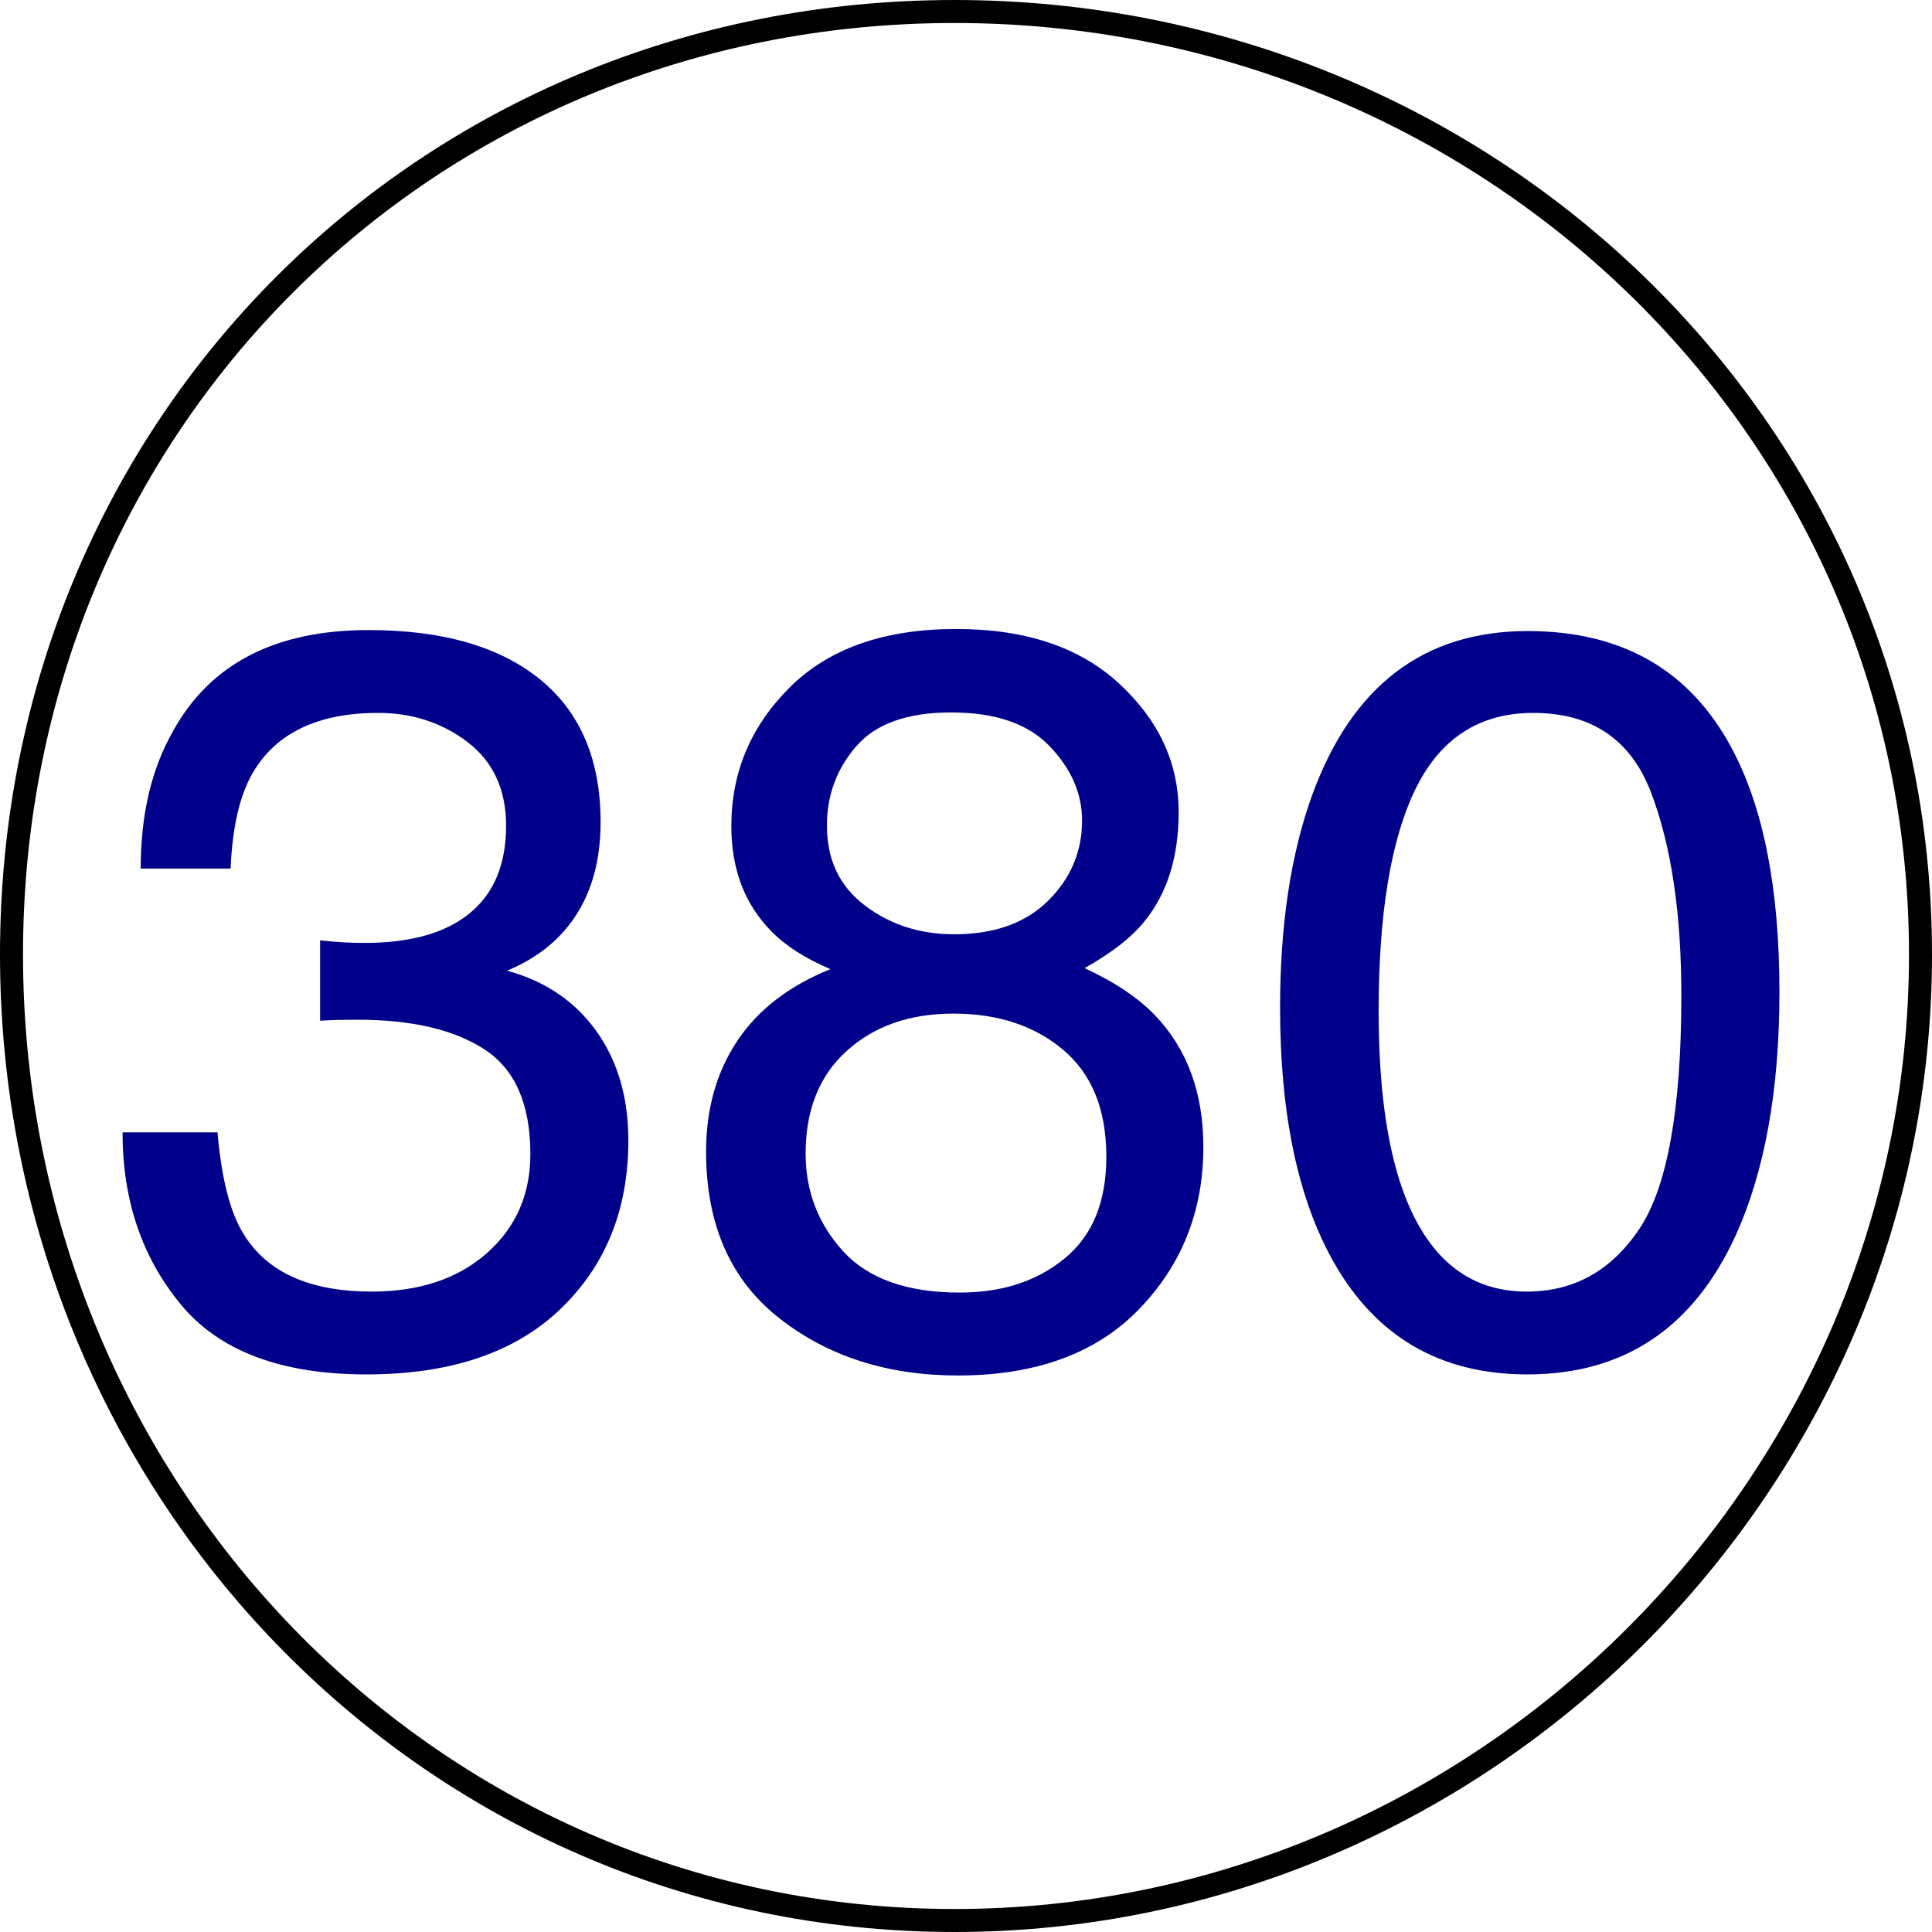
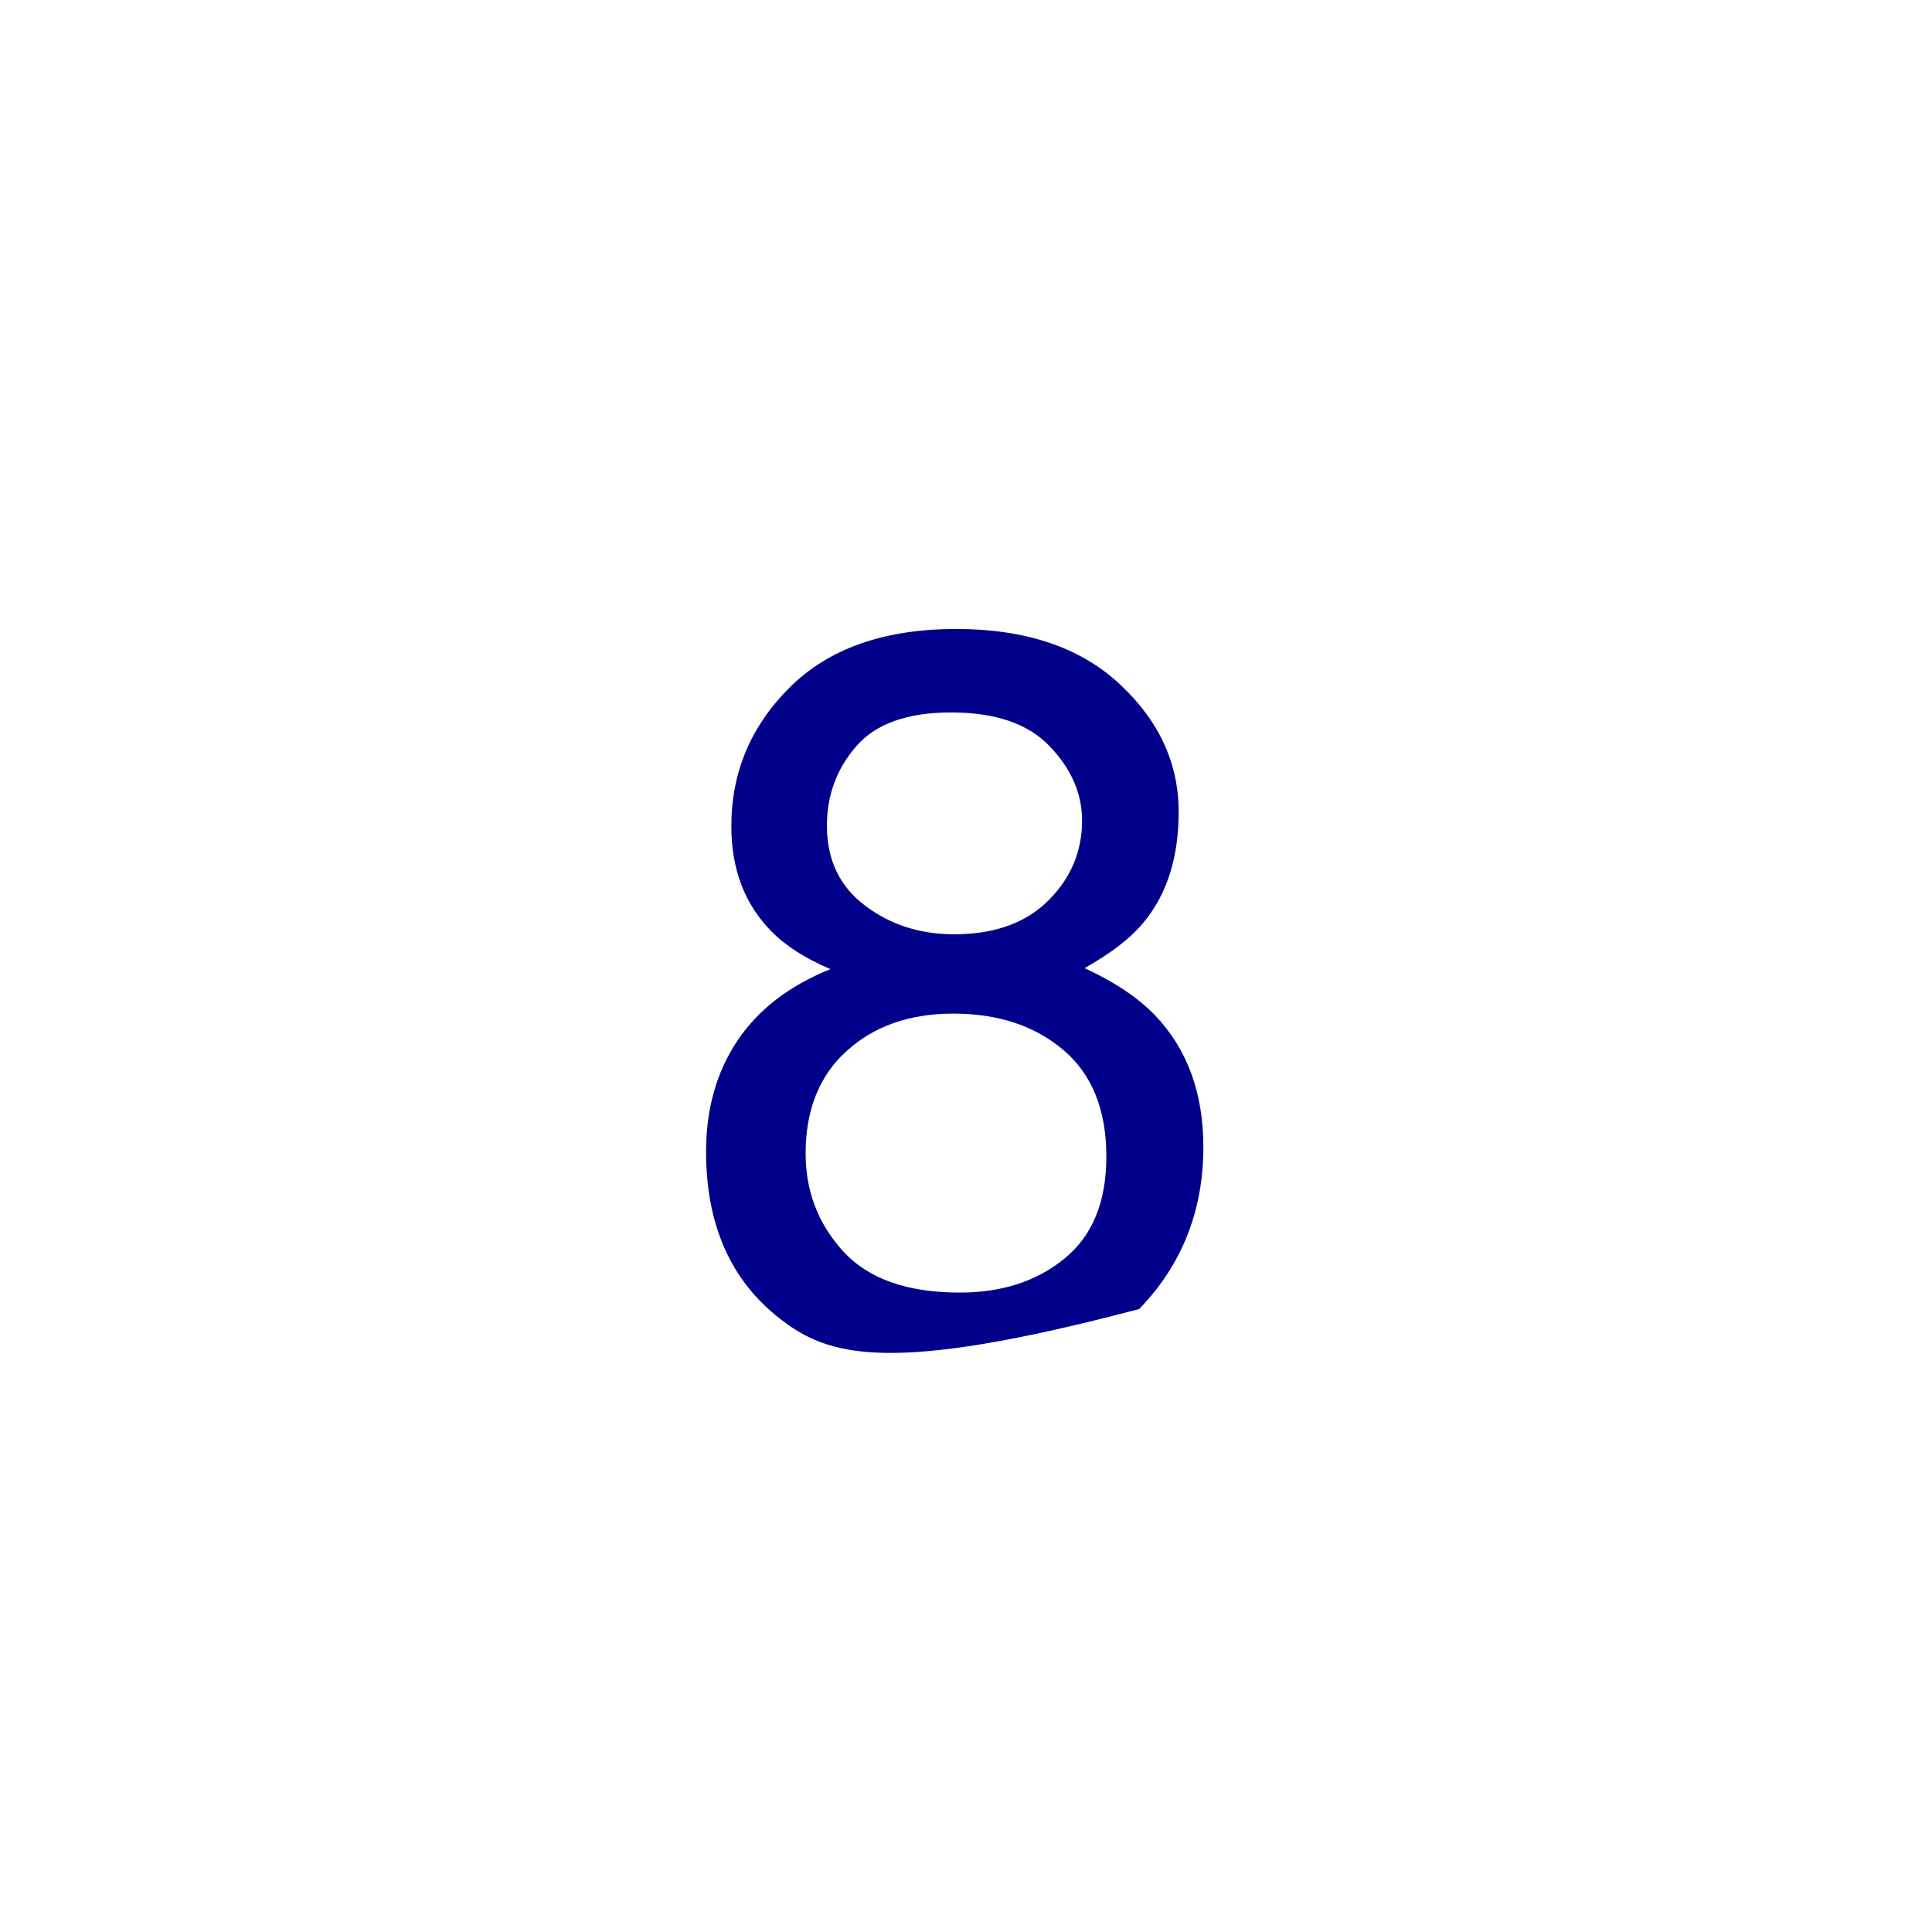
<svg xmlns="http://www.w3.org/2000/svg" xmlns:xlink="http://www.w3.org/1999/xlink" width="84pt" height="84pt" viewBox="0 0 84 84" version="1.1">
  <defs>
    <g>
      <symbol overflow="visible" id="glyph0-0">
        <path style="stroke:none;" d="" />
      </symbol>
      <symbol overflow="visible" id="glyph0-1">
-         <path style="stroke:none;" d="M 12.172 -31.465 C 16.246 -31.465 19.188 -29.789 21.008 -26.434 C 22.414 -23.84 23.117 -20.289 23.117 -15.777 C 23.117 -11.5 22.477 -7.961 21.203 -5.164 C 19.359 -1.148 16.34 0.855 12.152 0.855 C 8.371 0.855 5.559 -0.785 3.715 -4.066 C 2.176 -6.805 1.406 -10.48 1.406 -15.094 C 1.406 -18.668 1.867 -21.738 2.789 -24.301 C 4.52 -29.078 7.648 -31.465 12.172 -31.465 Z M 12.129 -2.746 C 14.18 -2.746 15.812 -3.656 17.027 -5.473 C 18.242 -7.289 18.852 -10.672 18.852 -15.621 C 18.852 -19.195 18.414 -22.137 17.535 -24.445 C 16.656 -26.75 14.949 -27.906 12.414 -27.906 C 10.086 -27.906 8.383 -26.809 7.305 -24.621 C 6.23 -22.43 5.691 -19.203 5.691 -14.941 C 5.691 -11.734 6.035 -9.156 6.723 -7.207 C 7.777 -4.234 9.578 -2.746 12.129 -2.746 Z M 12.129 -2.746 " />
-       </symbol>
+         </symbol>
      <symbol overflow="visible" id="glyph0-2">
-         <path style="stroke:none;" d="M 12.238 -18.281 C 13.98 -18.281 15.344 -18.77 16.324 -19.742 C 17.305 -20.715 17.797 -21.879 17.797 -23.227 C 17.797 -24.398 17.328 -25.473 16.391 -26.453 C 15.453 -27.438 14.027 -27.926 12.105 -27.926 C 10.203 -27.926 8.824 -27.438 7.977 -26.453 C 7.125 -25.473 6.703 -24.324 6.703 -23.004 C 6.703 -21.523 7.25 -20.367 8.352 -19.535 C 9.449 -18.699 10.746 -18.281 12.238 -18.281 Z M 12.48 -2.703 C 14.312 -2.703 15.832 -3.195 17.039 -4.188 C 18.25 -5.176 18.852 -6.648 18.852 -8.613 C 18.852 -10.648 18.23 -12.195 16.984 -13.25 C 15.738 -14.305 14.145 -14.832 12.195 -14.832 C 10.305 -14.832 8.762 -14.293 7.57 -13.215 C 6.375 -12.141 5.777 -10.648 5.777 -8.746 C 5.777 -7.105 6.324 -5.688 7.414 -4.492 C 8.508 -3.301 10.195 -2.703 12.48 -2.703 Z M 6.855 -16.766 C 5.758 -17.234 4.898 -17.781 4.285 -18.414 C 3.129 -19.586 2.547 -21.109 2.547 -22.984 C 2.547 -25.328 3.398 -27.34 5.098 -29.027 C 6.797 -30.711 9.207 -31.555 12.328 -31.555 C 15.344 -31.555 17.711 -30.758 19.422 -29.168 C 21.137 -27.578 21.996 -25.723 21.996 -23.598 C 21.996 -21.637 21.496 -20.047 20.5 -18.832 C 19.945 -18.141 19.078 -17.469 17.906 -16.809 C 19.211 -16.207 20.238 -15.52 20.984 -14.742 C 22.375 -13.277 23.07 -11.375 23.07 -9.031 C 23.07 -6.262 22.141 -3.914 20.281 -1.988 C 18.422 -0.062 15.789 0.902 12.391 0.902 C 9.332 0.902 6.742 0.07 4.625 -1.594 C 2.508 -3.258 1.449 -5.668 1.449 -8.832 C 1.449 -10.691 1.906 -12.301 2.812 -13.656 C 3.719 -15.012 5.07 -16.047 6.855 -16.766 Z M 6.855 -16.766 " />
+         <path style="stroke:none;" d="M 12.238 -18.281 C 13.98 -18.281 15.344 -18.77 16.324 -19.742 C 17.305 -20.715 17.797 -21.879 17.797 -23.227 C 17.797 -24.398 17.328 -25.473 16.391 -26.453 C 15.453 -27.438 14.027 -27.926 12.105 -27.926 C 10.203 -27.926 8.824 -27.438 7.977 -26.453 C 7.125 -25.473 6.703 -24.324 6.703 -23.004 C 6.703 -21.523 7.25 -20.367 8.352 -19.535 C 9.449 -18.699 10.746 -18.281 12.238 -18.281 Z M 12.48 -2.703 C 14.312 -2.703 15.832 -3.195 17.039 -4.188 C 18.25 -5.176 18.852 -6.648 18.852 -8.613 C 18.852 -10.648 18.23 -12.195 16.984 -13.25 C 15.738 -14.305 14.145 -14.832 12.195 -14.832 C 10.305 -14.832 8.762 -14.293 7.57 -13.215 C 6.375 -12.141 5.777 -10.648 5.777 -8.746 C 5.777 -7.105 6.324 -5.688 7.414 -4.492 C 8.508 -3.301 10.195 -2.703 12.48 -2.703 Z M 6.855 -16.766 C 5.758 -17.234 4.898 -17.781 4.285 -18.414 C 3.129 -19.586 2.547 -21.109 2.547 -22.984 C 2.547 -25.328 3.398 -27.34 5.098 -29.027 C 6.797 -30.711 9.207 -31.555 12.328 -31.555 C 15.344 -31.555 17.711 -30.758 19.422 -29.168 C 21.137 -27.578 21.996 -25.723 21.996 -23.598 C 21.996 -21.637 21.496 -20.047 20.5 -18.832 C 19.945 -18.141 19.078 -17.469 17.906 -16.809 C 19.211 -16.207 20.238 -15.52 20.984 -14.742 C 22.375 -13.277 23.07 -11.375 23.07 -9.031 C 23.07 -6.262 22.141 -3.914 20.281 -1.988 C 9.332 0.902 6.742 0.07 4.625 -1.594 C 2.508 -3.258 1.449 -5.668 1.449 -8.832 C 1.449 -10.691 1.906 -12.301 2.812 -13.656 C 3.719 -15.012 5.07 -16.047 6.855 -16.766 Z M 6.855 -16.766 " />
      </symbol>
      <symbol overflow="visible" id="glyph0-3">
-         <path style="stroke:none;" d="M 11.688 0.855 C 7.969 0.855 5.27 -0.164 3.594 -2.207 C 1.914 -4.25 1.078 -6.738 1.078 -9.668 L 5.207 -9.668 C 5.383 -7.633 5.766 -6.152 6.352 -5.23 C 7.375 -3.574 9.227 -2.746 11.91 -2.746 C 13.988 -2.746 15.66 -3.305 16.918 -4.418 C 18.18 -5.531 18.809 -6.965 18.809 -8.723 C 18.809 -10.891 18.145 -12.406 16.82 -13.273 C 15.496 -14.137 13.652 -14.566 11.293 -14.566 C 11.031 -14.566 10.762 -14.562 10.492 -14.559 C 10.223 -14.551 9.945 -14.539 9.668 -14.523 L 9.668 -18.016 C 10.078 -17.973 10.422 -17.945 10.699 -17.93 C 10.977 -17.914 11.281 -17.906 11.602 -17.906 C 13.082 -17.906 14.297 -18.141 15.25 -18.609 C 16.918 -19.43 17.754 -20.895 17.754 -23.004 C 17.754 -24.57 17.195 -25.781 16.086 -26.633 C 14.973 -27.48 13.676 -27.906 12.195 -27.906 C 9.559 -27.906 7.734 -27.027 6.723 -25.27 C 6.168 -24.301 5.852 -22.926 5.777 -21.137 L 1.867 -21.137 C 1.867 -23.48 2.336 -25.473 3.273 -27.113 C 4.887 -30.043 7.719 -31.508 11.777 -31.508 C 14.984 -31.508 17.469 -30.793 19.227 -29.367 C 20.984 -27.938 21.863 -25.867 21.863 -23.16 C 21.863 -21.227 21.344 -19.656 20.305 -18.457 C 19.66 -17.711 18.824 -17.125 17.797 -16.699 C 19.453 -16.246 20.746 -15.371 21.676 -14.074 C 22.605 -12.777 23.07 -11.191 23.07 -9.316 C 23.07 -6.312 22.082 -3.867 20.105 -1.977 C 18.129 -0.086 15.32 0.855 11.688 0.855 Z M 11.688 0.855 " />
-       </symbol>
+         </symbol>
    </g>
  </defs>
  <g id="surface71819">
-     <path style="fill:none;stroke-width:1;stroke-linecap:round;stroke-linejoin:miter;stroke:rgb(0%,0%,0%);stroke-opacity:1;stroke-miterlimit:10;" d="M 83.5 41.5 C 83.5 64.5 64.5 83.5 41.5 83.5 C 18.5 83.5 0.5 64.5 0.5 41.5 C 0.5 18.5 18.5 0.5 41.5 0.5 C 64.5 0.5 83.5 18.5 83.5 41.5 Z M 83.5 41.5 " />
    <g style="fill:rgb(0%,0%,54.51%);fill-opacity:1;">
      <use xlink:href="#glyph0-1" x="54.25" y="58.902" />
    </g>
    <g style="fill:rgb(0%,0%,54.51%);fill-opacity:1;">
      <use xlink:href="#glyph0-2" x="29.25" y="58.902" />
    </g>
    <g style="fill:rgb(0%,0%,54.51%);fill-opacity:1;">
      <use xlink:href="#glyph0-3" x="4.25" y="58.902" />
    </g>
  </g>
</svg>